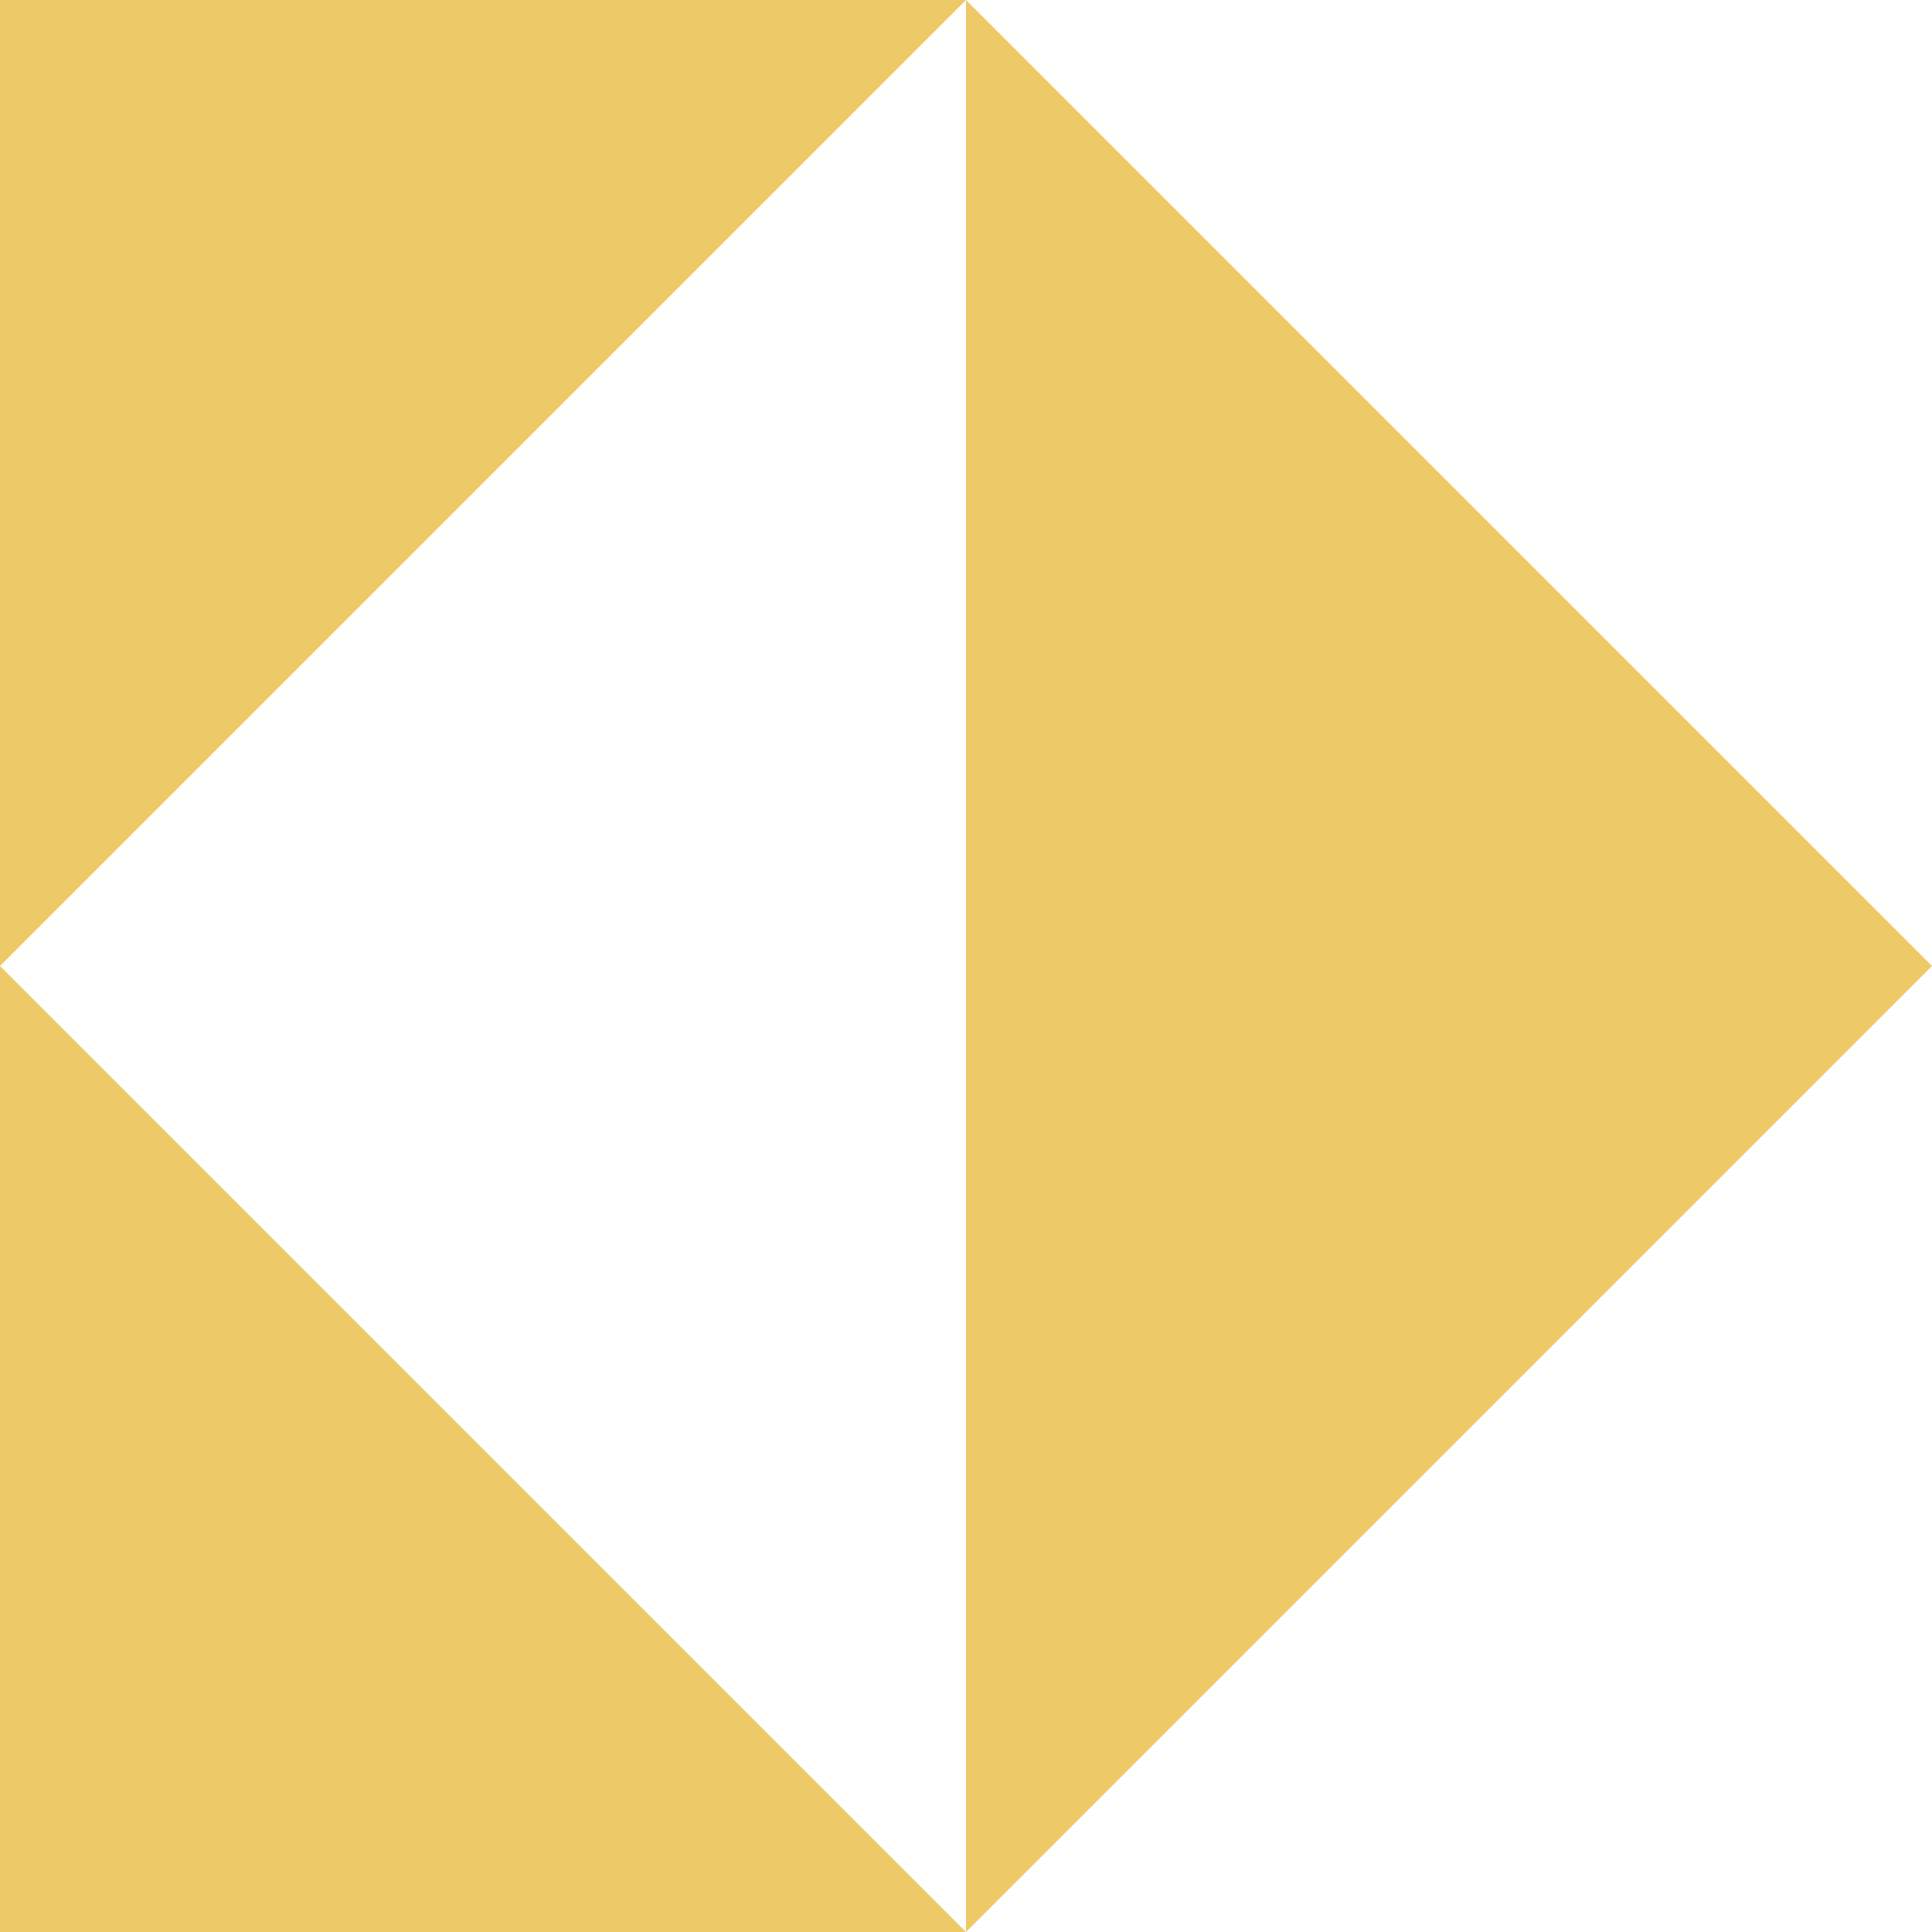
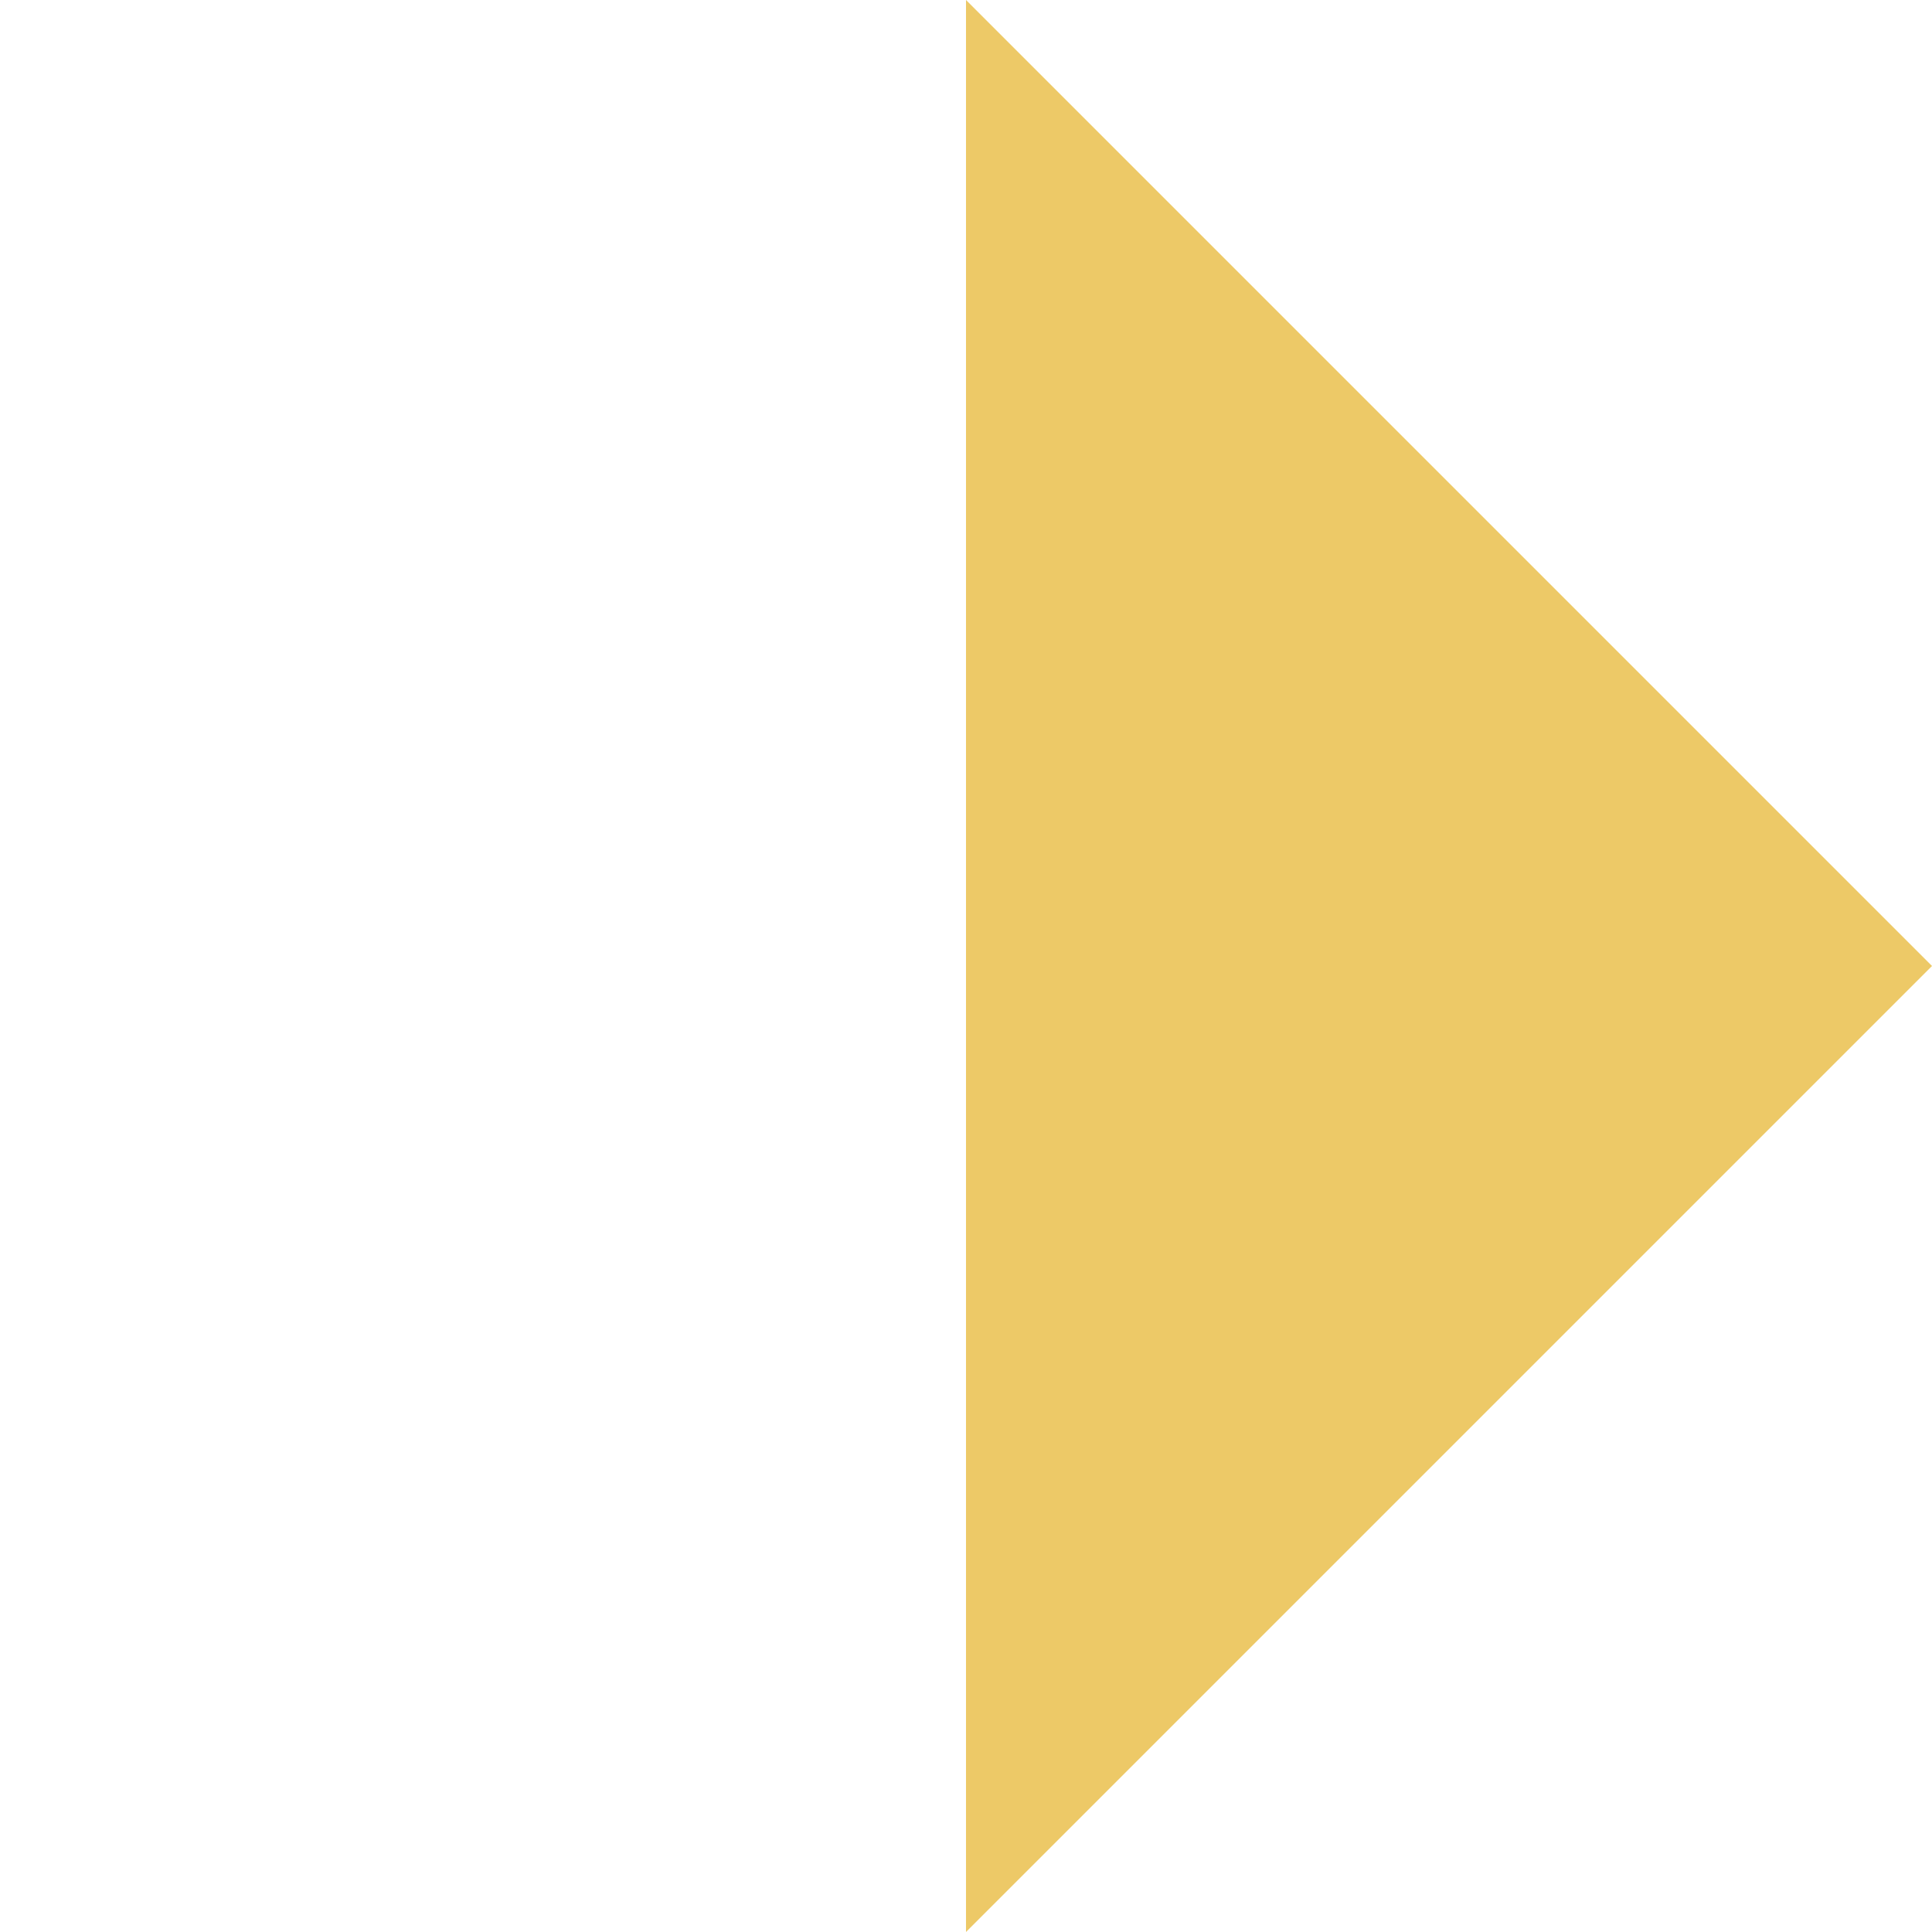
<svg xmlns="http://www.w3.org/2000/svg" width="40" height="40" viewBox="0 0 40 40" fill="none">
  <path d="M20 0L40 20L20 40V0Z" fill="#EDC967" />
-   <path d="M0 20V0H20L0 20Z" fill="#EDC967" />
-   <path d="M0 20L20 40H0V20Z" fill="#EDC967" />
</svg>